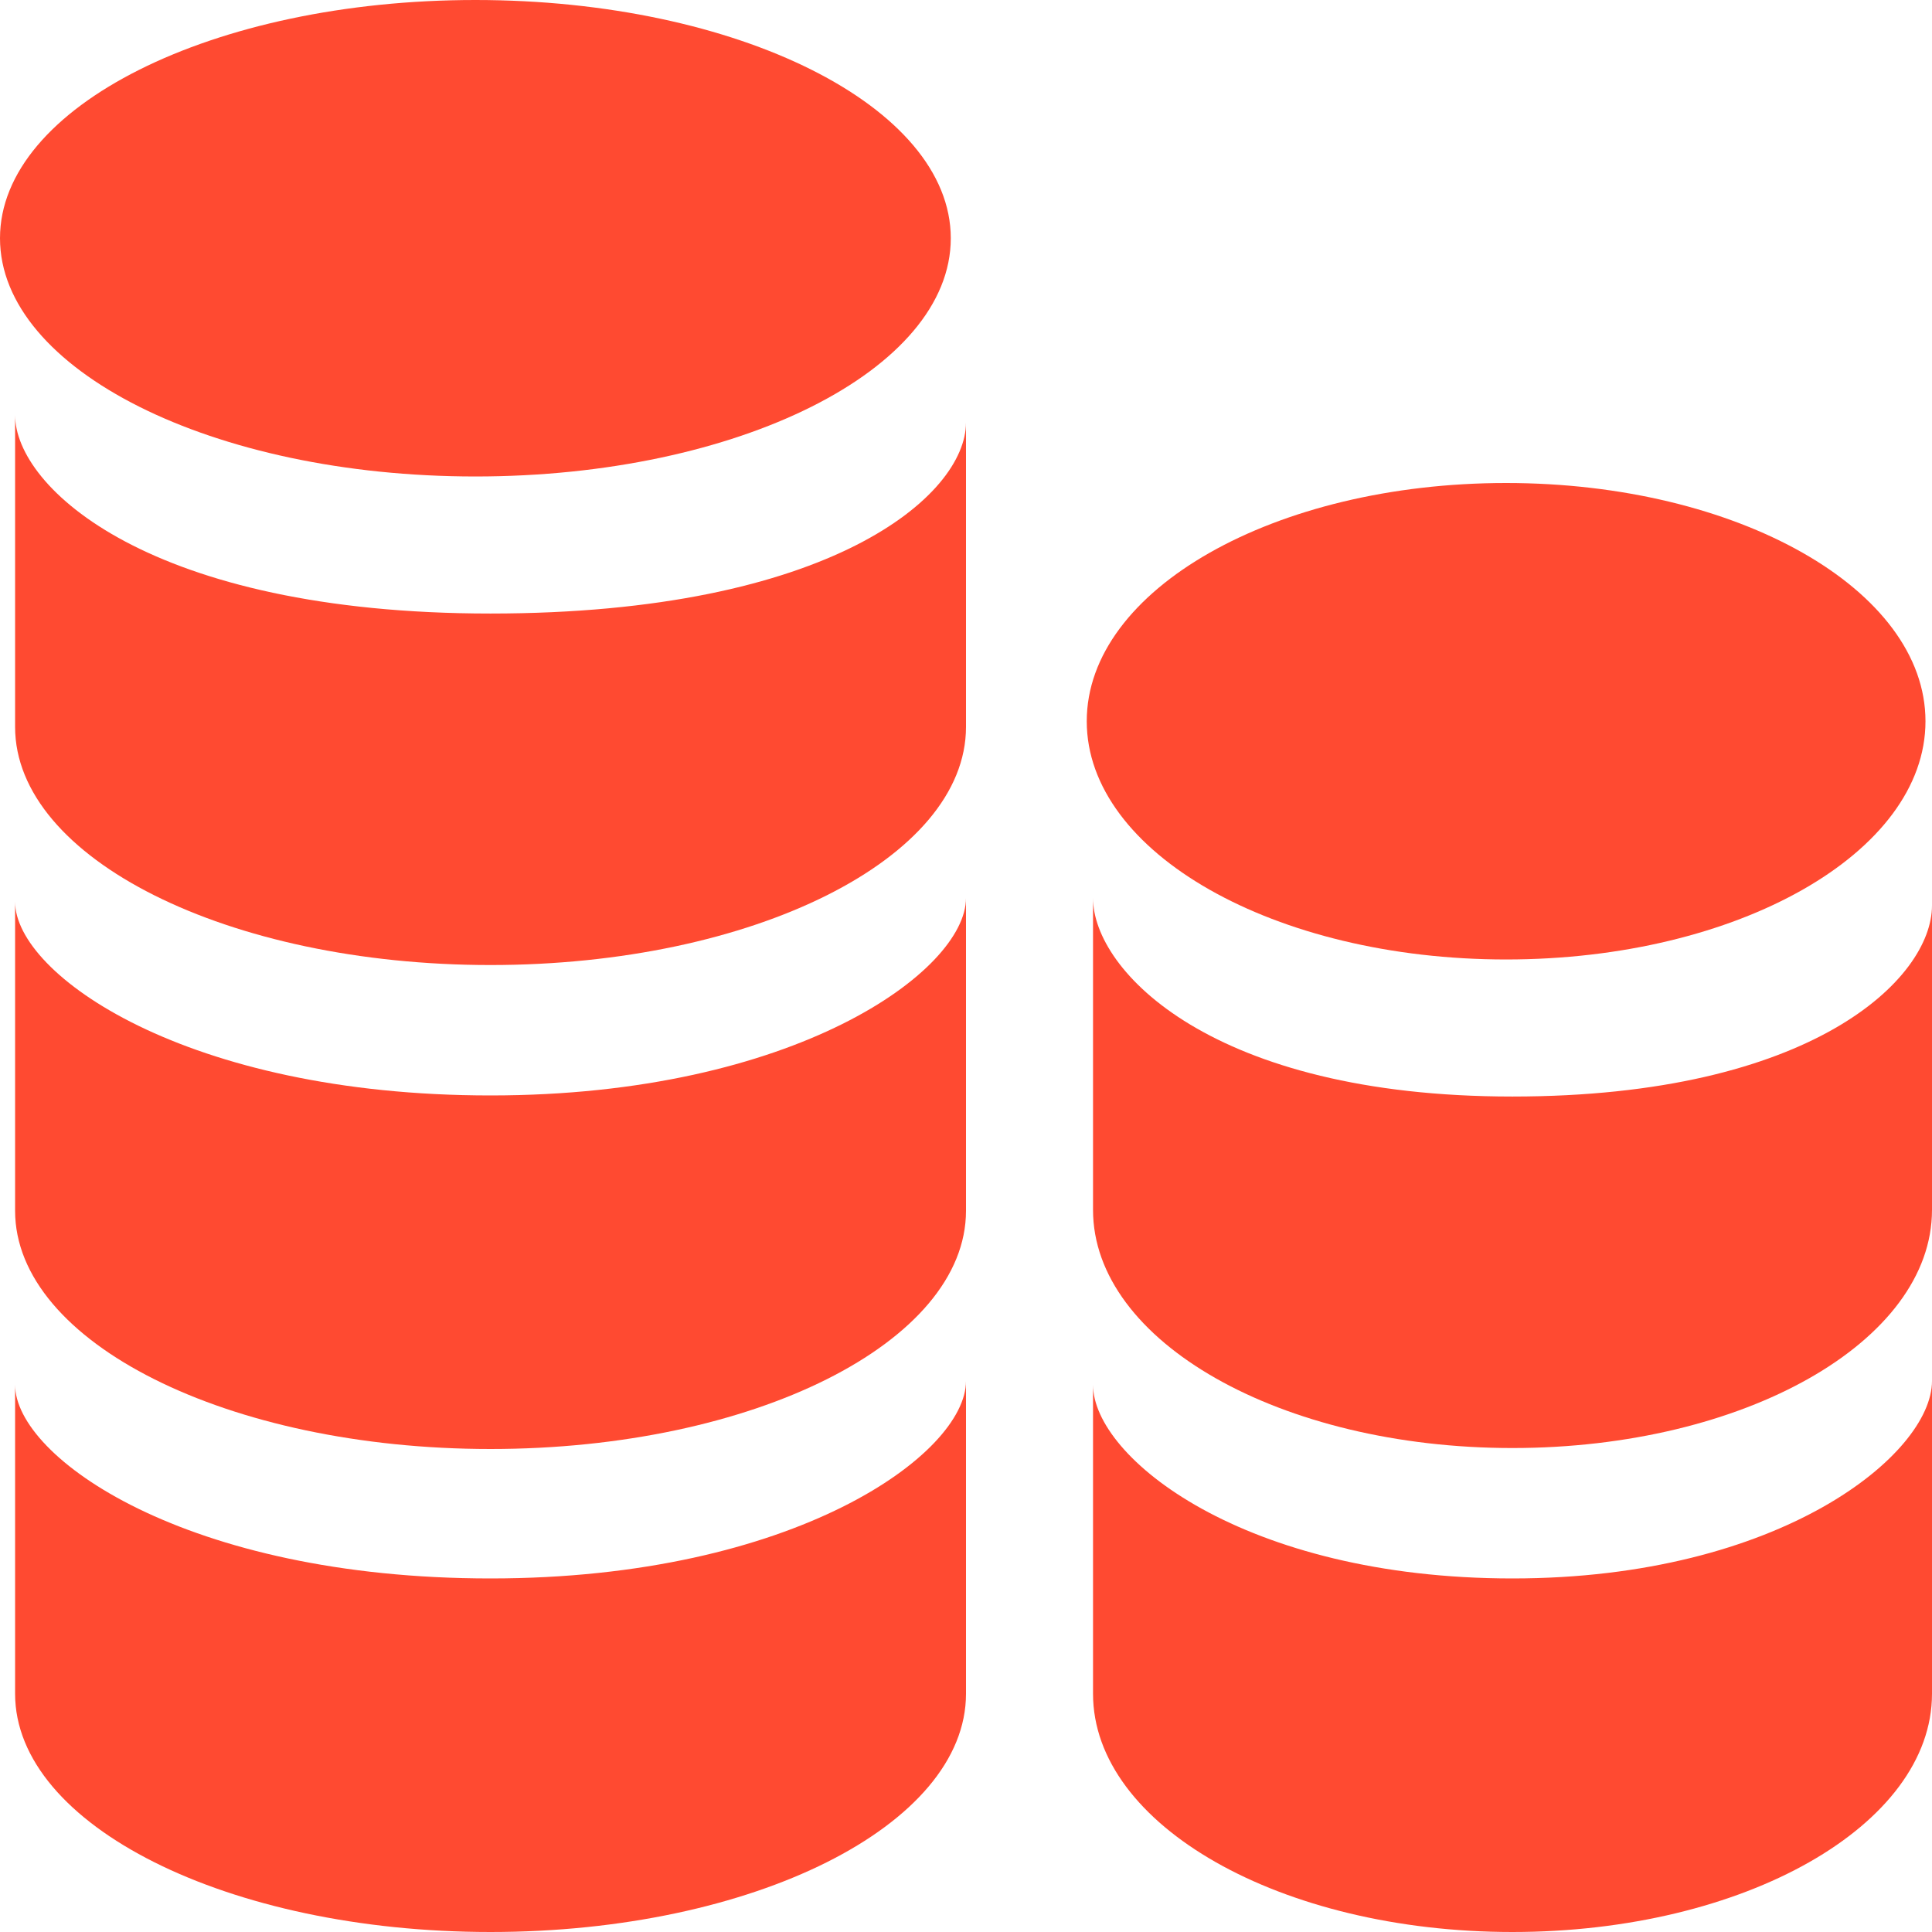
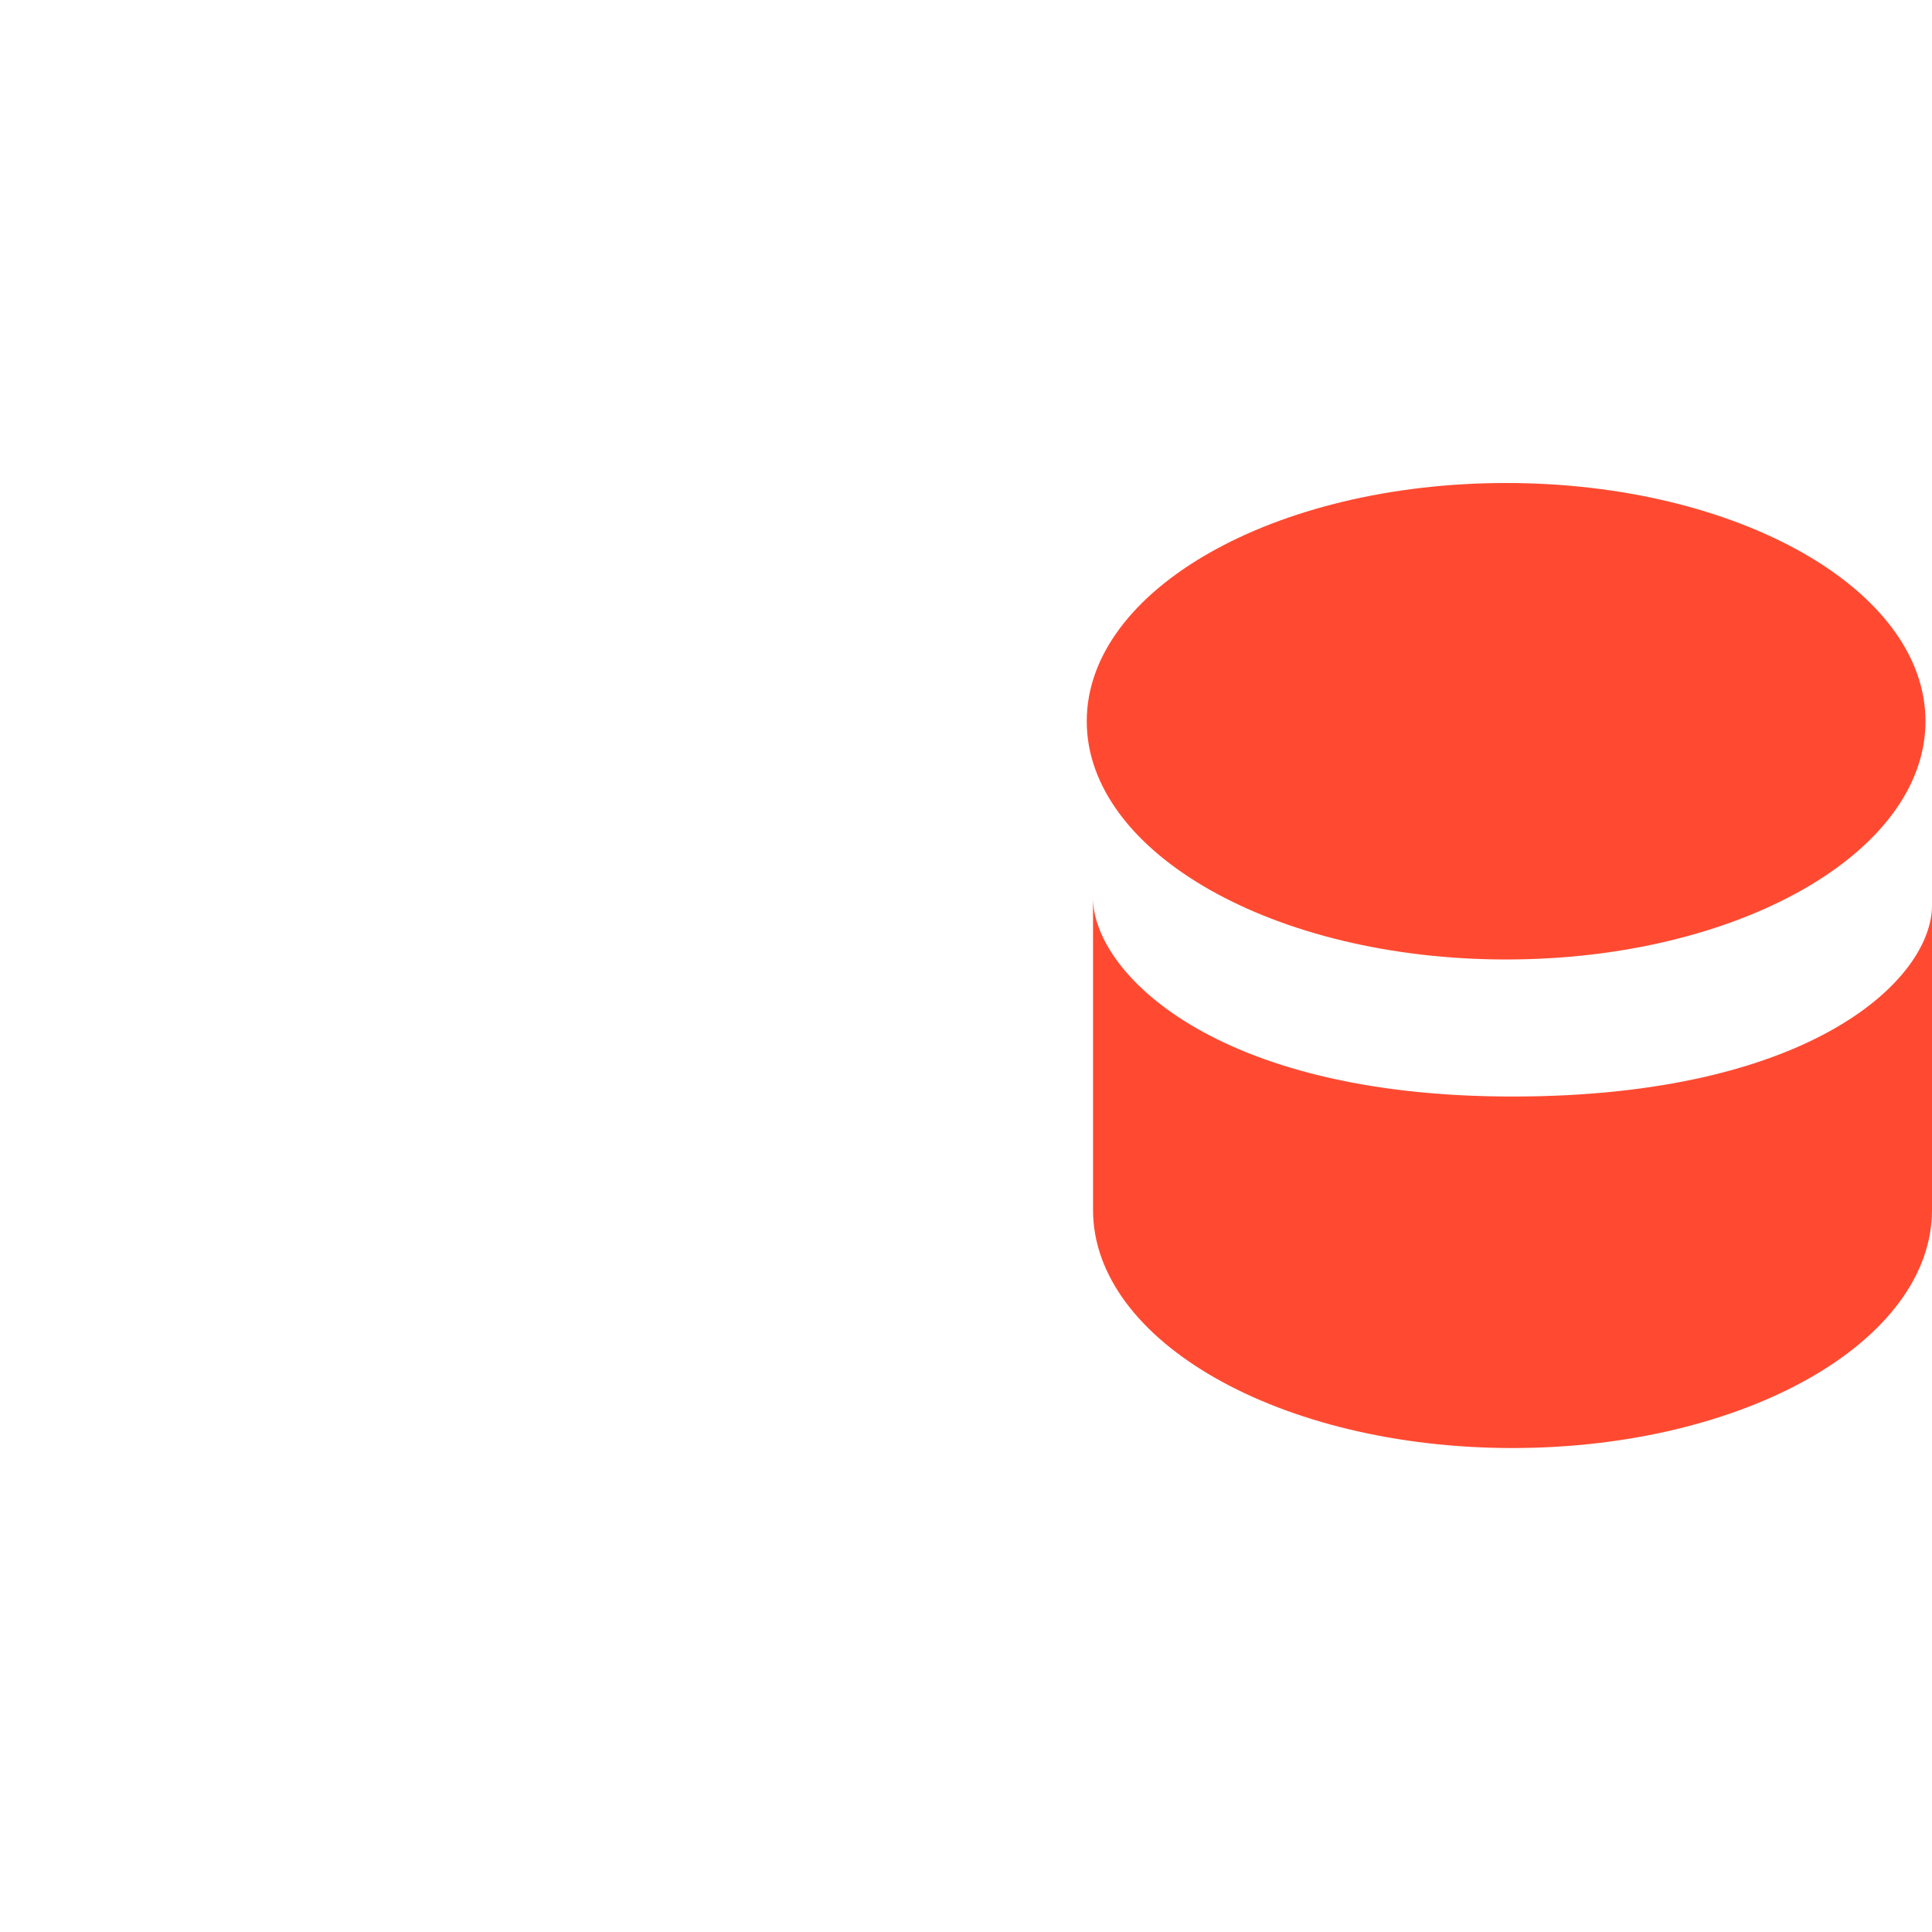
<svg xmlns="http://www.w3.org/2000/svg" width="48" height="48" viewBox="0 0 48 48" fill="none">
  <path d="M37.419 23.838C43.173 23.838 47.838 21.188 47.838 17.919C47.838 14.65 43.173 12 37.419 12C31.665 12 27 14.65 27 17.919C27 21.188 31.665 23.838 37.419 23.838Z" fill="#FF4A31" />
  <path fill-rule="evenodd" clip-rule="evenodd" d="M37.575 27.243C30.123 27.243 27.156 24.12 27.156 22.311V30.06C27.156 33.33 31.821 35.976 37.575 35.976C43.335 35.976 48 33.33 48 30.06V22.497C48 24.309 45.03 27.243 37.575 27.243Z" fill="#FF4A31" />
-   <path fill-rule="evenodd" clip-rule="evenodd" d="M37.575 39.216C30.909 39.216 27.156 36.213 27.156 34.404V42.081C27.156 45.351 31.821 48 37.575 48C43.335 48 48 45.351 48 42.081V34.311C48 36.12 44.244 39.216 37.575 39.216Z" fill="#FF4A31" />
-   <path d="M11.811 11.838C18.334 11.838 23.622 9.188 23.622 5.919C23.622 2.65 18.334 0 11.811 0C5.288 0 0 2.65 0 5.919C0 9.188 5.288 11.838 11.811 11.838Z" fill="#FF4A31" />
-   <path fill-rule="evenodd" clip-rule="evenodd" d="M12.186 15.243C3.741 15.243 0.375 12.12 0.375 10.311V18.06C0.375 21.33 5.664 23.976 12.186 23.976C18.714 23.976 24 21.33 24 18.06V10.497C24 12.309 20.631 15.243 12.186 15.243Z" fill="#FF4A31" />
-   <path fill-rule="evenodd" clip-rule="evenodd" d="M12.186 27.216C4.629 27.216 0.375 24.213 0.375 22.404V30.081C0.375 33.351 5.664 36 12.186 36C18.714 36 24 33.351 24 30.081V22.311C24 24.12 19.74 27.216 12.186 27.216Z" fill="#FF4A31" />
-   <path fill-rule="evenodd" clip-rule="evenodd" d="M12.186 39.216C4.629 39.216 0.375 36.213 0.375 34.404V42.081C0.375 45.351 5.664 48 12.186 48C18.714 48 24 45.351 24 42.081V34.311C24 36.12 19.74 39.216 12.186 39.216Z" fill="#FF4A31" />
</svg>